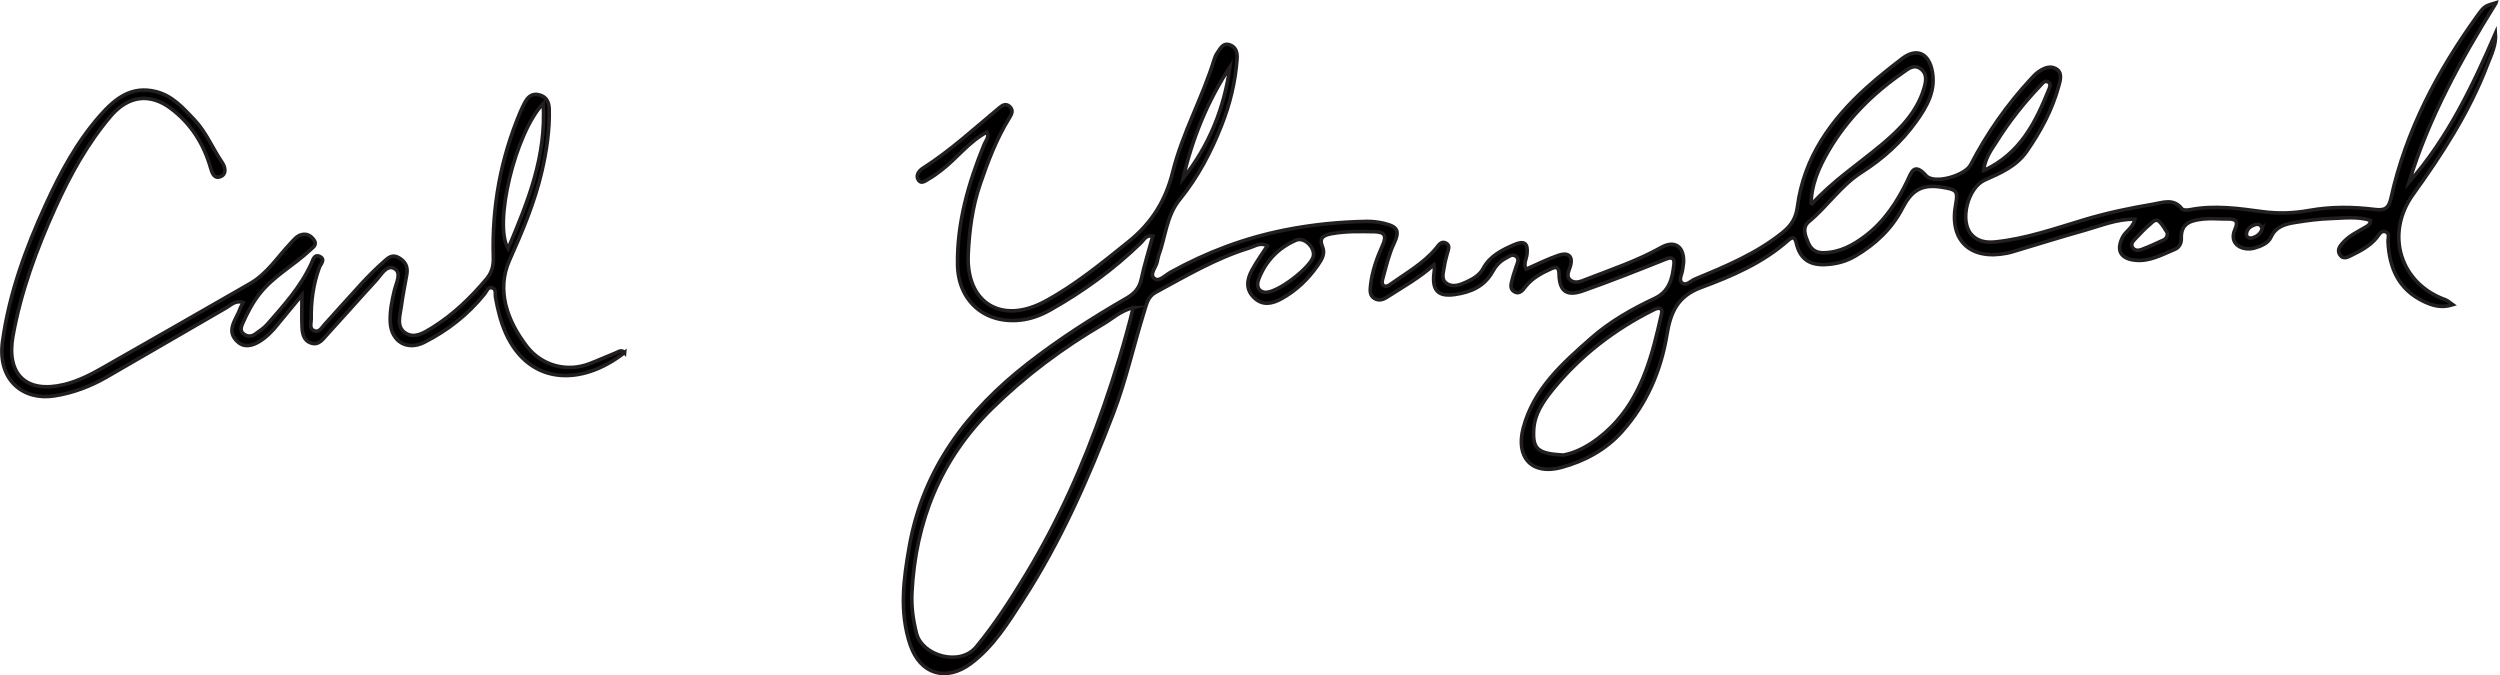
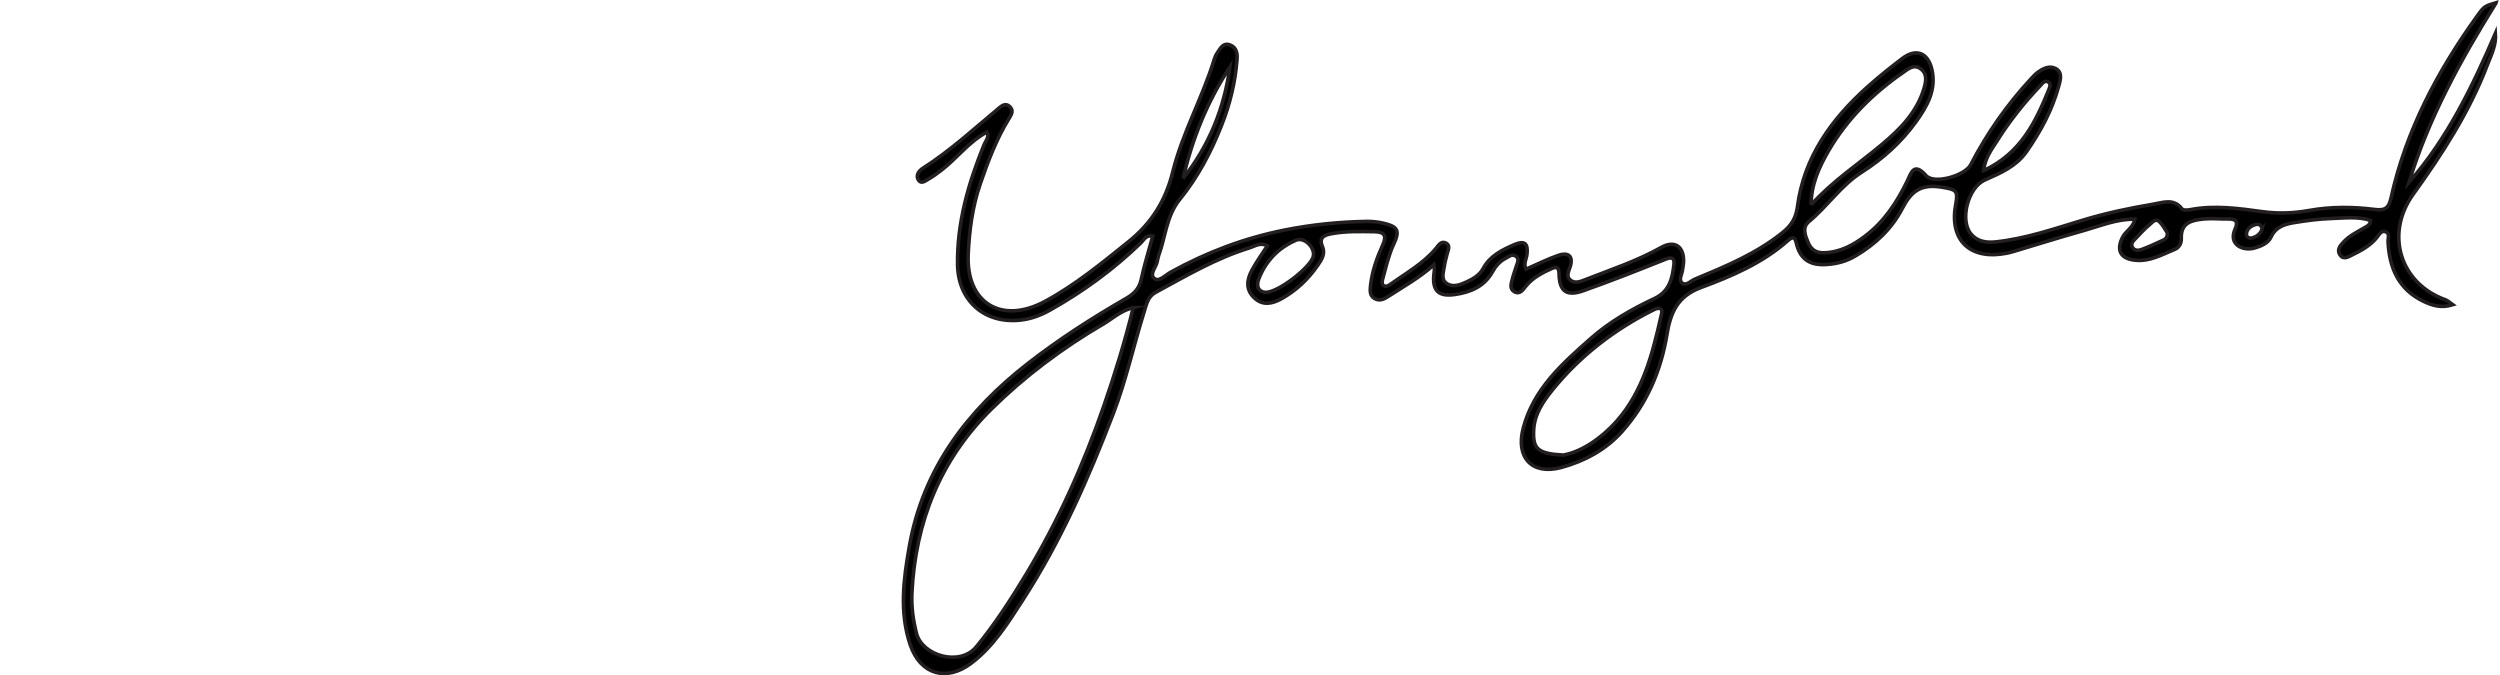
<svg xmlns="http://www.w3.org/2000/svg" id="Layer_2" data-name="Layer 2" viewBox="0 0 347.42 93.84">
  <defs>
    <style>
      .cls-1 {
        stroke: #231f20;
        stroke-miterlimit: 10;
        stroke-width: .5px;
      }
    </style>
  </defs>
  <g id="Layer_1-2" data-name="Layer 1">
    <g>
-       <path class="cls-1" d="M346.85,.44c-4.91,7.89-9.36,15.97-12.08,24.9,5.37-6.11,8.82-13.33,12.02-20.72,.13,1.61-.58,2.99-1.12,4.39-2.5,6.53-6.25,12.34-10.31,17.98-3.97,5.51-1.84,12.44,4.53,14.69,.27,.1,.49,.33,.97,.67-1.64,.5-2.84,.1-4.01-.45-3.53-1.66-4.81-4.67-4.99-8.33-.02-.48,.31-1.16-.38-1.38-.62-.19-.89,.48-1.2,.85-.92,1.1-2.12,1.76-3.37,2.37-.58,.29-1.26,.74-1.75-.02-.43-.67,.04-1.25,.51-1.75,.87-.94,2.03-1.46,3.1-2.1,.29-.17,.59-.3,.67-.91-1.81-.59-3.71-.32-5.56-.26-1.65,.05-3.29,.28-4.92,.54-1.37,.22-2.68,.55-3.37,2.05-.39,.85-1.37,1.24-2.26,1.5-1.57,.47-3.7-.43-2.73-2.61,.48-1.09,.1-1.44-.98-1.42-1.12,.02-2.26-.11-3.37,0-1.62,.17-3.22,.48-3.12,2.72,.03,.63-.3,1.25-.86,1.48-1.81,.74-3.56,1.78-5.65,1.52-1.98-.24-2.54-1.4-1.65-3.19,.44-.87,1.49-1.31,1.7-2.5-2.52-.04-4.71,.91-6.96,1.54-3.36,.94-6.69,1.99-10.04,2.99-.25,.08-.51,.14-.77,.19-5.09,1.02-8.08-1.75-7.11-6.83,.37-1.93-.03-2.01-1.89-2.33-2.97-.5-4.3,.54-5.57,3-1.44,2.77-3.72,4.92-6.47,6.54-1.3,.77-2.64,1.12-4.12,1.2-2.05,.12-3.45-.61-4.03-2.67-.16-.58-.25-1.55-1.21-.69-3.53,3.14-7.81,4.96-12.13,6.56-3.27,1.21-4.22,3.49-4.72,6.53-.83,5.03-2.8,9.62-6.23,13.47-2.26,2.54-5.2,4.11-8.41,4.99-4.12,1.13-6.42-1.37-5.32-5.49,1.45-5.42,5.4-8.92,9.37-12.42,2.65-2.34,5.69-4.07,8.86-5.56,2.07-.97,2.48-2.76,2.7-4.7,.11-.93-.27-1.12-1.18-.75-3.78,1.51-7.57,3.01-11.41,4.37-2.33,.83-3.33,.08-3.37-2.34-.02-.92-.34-1.05-1.06-.73-1.33,.6-2.61,1.27-3.56,2.44-.4,.5-.84,1.21-1.61,.76-.71-.42-.4-1.18-.25-1.8,.14-.58,.36-1.13,.53-1.7,.15-.49,.5-1.05-.07-1.44-.53-.36-1,.1-1.45,.33-.79,.41-1.35,1.08-1.77,1.83-1.14,2.06-3.03,2.85-5.2,3.17-2.32,.35-3.21-.53-2.95-2.84,.04-.37,.12-.74,0-1.29-1.93,1.75-4.14,2.98-6.27,4.35-.67,.44-1.26,.75-1.98,.34-.7-.39-.62-1.13-.56-1.77,.21-1.98,.88-3.85,1.69-5.65,.58-1.29,.28-1.84-1.14-1.86-1.98-.03-3.97-.09-5.93,.27-.98,.18-1.87,.48-1.3,1.81,.43,1.01-.13,1.82-.64,2.57-1.33,1.93-2.99,3.52-5.05,4.66-1.29,.71-2.62,1.02-3.83-.16-1.2-1.17-.97-2.53-.27-3.82,.62-1.15,1.39-2.21,2.14-3.38-1-.51-1.72,.06-2.49,.3-4.64,1.42-8.79,3.88-13.03,6.17-1.09,.59-1.27,1.62-1.58,2.61-1.48,4.72-2.53,9.56-4.3,14.19-3.45,9-7.31,17.8-12.58,25.94-2.09,3.23-4.08,6.48-7.2,8.82-3.45,2.6-7.06,1.54-8.45-2.56-1.54-4.52-.94-9.13-.13-13.69,1.91-10.79,8.05-18.87,16.5-25.44,4.33-3.37,8.94-6.32,13.69-9.06,1.12-.65,1.78-1.39,2.05-2.67,.42-1.98,1.04-3.91,1.59-5.96-.93-.18-1.22,.53-1.64,.94-3.82,3.7-8.08,6.8-12.71,9.39-1.29,.72-2.65,1.21-4.11,1.36-4.95,.51-8.6-2.71-8.67-7.73-.08-5.84,1.52-11.34,3.7-16.69,.21-.52,.74-.98,.39-1.72-2.49,1.32-4.14,3.61-6.3,5.27-.57,.44-1.15,.88-1.78,1.23-.42,.24-1.01,.76-1.41,.23-.49-.65,.01-1.33,.55-1.68,3.86-2.46,7.2-5.55,10.7-8.46,.44-.37,.92-.59,1.41-.12,.56,.54,.24,1.08-.08,1.6-1.78,2.88-2.96,6.01-4.05,9.2-1.08,3.17-1.5,6.44-1.65,9.7-.32,6.78,4.61,9.81,10.64,6.58,4.2-2.26,7.87-5.29,11.59-8.27,3.26-2.61,5.21-5.75,6.2-9.75,1.34-5.39,4.12-10.28,5.75-15.59,.1-.31,.22-.63,.41-.9,.44-.63,.81-1.52,1.81-1.14,.86,.33,1.02,1.13,.96,1.98-.24,3.18-.98,6.24-2.16,9.21-1.46,3.71-3.3,7.2-5.82,10.3-1.83,2.25-1.95,5.14-2.9,7.72-.11,.31-.15,.64-.23,.96-.18,.79-1.15,1.75-.33,2.32,.63,.45,1.5-.52,2.23-.92,5-2.76,10.21-4.73,15.88-5.86,3.79-.75,7.53-1.12,11.35-1.19,.78-.01,1.59,.08,2.35,.26,2,.47,2.27,1.05,1.41,2.88-.73,1.56-1.09,3.24-1.55,4.89-.09,.34-.13,.71,.16,.9,.29,.2,.62,.03,.91-.18,2.2-1.57,4.59-2.89,6.35-5,.38-.46,.72-1.1,1.42-.72,.59,.33,.27,.93,.14,1.43-.14,.58-.32,1.15-.4,1.73-.11,.83-.52,1.84,.29,2.41,.88,.63,1.91,.22,2.82-.2,.91-.42,1.8-.95,2.28-1.85,.95-1.77,2.6-2.56,4.3-3.31,1.41-.62,1.97-.22,1.8,1.29-.08,.7-.54,1.37-.13,2.11,1.51-.66,2.97-1.4,4.51-1.93,1.15-.4,2.06-.06,1.66,1.44-.19,.7-.69,1.44-.02,2,.68,.58,1.55,.15,2.25-.12,3.5-1.37,7.07-2.55,10.37-4.41,1.92-1.08,3.23-.09,3.11,2.12-.02,.33-.11,.65-.14,.98-.07,.63-.61,1.42-.04,1.85,.57,.43,1.18-.31,1.77-.55,4.26-1.77,8.53-3.53,12.18-6.48,1.19-.96,1.85-1.97,2.06-3.59,.9-6.82,4.65-12.07,9.64-16.56,1.57-1.41,3.22-2.73,4.9-4.01,1.91-1.46,3.57-.87,4.13,1.47,.68,2.85-.66,5.17-2.22,7.33-2.02,2.81-4.59,5.12-7.5,6.97-2.9,1.84-4.76,4.73-7.36,6.88-.99,.82-.51,1.96-.09,2.94,.39,.91,1.03,1.41,2.14,1.39,2.25-.04,4.08-1.04,5.78-2.33,2.64-2,4.41-4.69,5.84-7.64,.56-1.15,.9-2.68,2.62-.75,1.12,1.25,5.41,.01,6.2-1.52,2.26-4.36,5.05-8.35,8.39-11.95,.27-.29,.54-.59,.85-.83,.77-.58,1.7-1.05,2.57-.58,1,.55,.64,1.62,.4,2.5-.9,3.28-2.5,6.23-4.43,9.01-1.43,2.06-3.62,3.01-5.81,3.97-2.34,1.02-3.55,5.58-1.93,7.51,.85,1.01,2.02,1.24,3.4,1.1,4.24-.44,8.24-1.85,12.27-3.06,3.17-.96,6.39-1.63,9.64-2.18,1.37-.23,2.86-.86,4.02,.66,.16,.21,.76,.17,1.13,.1,3.37-.65,6.74-.17,10.06,.28,2.21,.3,4.34,.21,6.48-.17,3.03-.54,6.06-.52,9.08-.14,1.34,.17,1.96-.08,2.29-1.59,2.07-9.36,6.46-17.64,12.02-25.36,.98-1.37,1.06-1.31,2.57-1.78ZM157.5,42.74c-1.8,.45-2.89,1.54-4.16,2.28-5.66,3.31-10.9,7.22-15.56,11.82-7.07,6.98-10.56,15.63-11.05,25.51-.1,1.91,.15,3.79,.63,5.67,.8,3.11,6.03,4.64,8.31,1.87,2.62-3.17,4.82-6.6,6.93-10.09,4.48-7.42,8-15.29,10.83-23.48,1.52-4.39,2.89-8.82,4.06-13.58Zm59.73,20.5c2.42-.4,5.24-2.23,7.45-4.73,3.64-4.12,4.97-9.35,6.15-14.57,.08-.37,.28-.85-.14-1.07-.22-.11-.64,.06-.92,.2-5.44,2.72-10.17,6.36-14,11.08-1.32,1.63-2.54,3.39-2.64,5.63-.12,2.57,.5,3.27,4.1,3.46Zm34.45-34.76c2.94-3.28,6.55-5.65,9.83-8.39,2.54-2.13,4.88-4.48,5.86-7.79,.27-.92,.52-2.02-.46-2.74-.97-.72-1.78,.06-2.5,.55-4.16,2.89-7.71,6.41-10.27,10.79-1.34,2.3-2.46,4.75-2.46,7.58Zm-75.82,12.15c1.8,.04,6.33-3.55,6.65-5,.27-1.24-1.26-2.75-2.41-2.25-2.46,1.06-4.21,2.9-5.18,5.4-.41,1.06,.03,1.8,.94,1.85Zm99.78-16.91c5.21-2.41,7.27-6.81,9.12-11.36,.13-.33,.28-.83-.23-1.01-.45-.17-.7,.25-.97,.53-2.28,2.39-4.32,4.97-6.08,7.77-.72,1.14-1.59,2.22-1.84,4.07Zm-111.23,1.08c3.62-4.56,5.72-9.75,6.51-15.49-3.13,4.76-5.24,9.95-6.51,15.49Zm136.79,7.57c-.31-.45-.64-1.13-1.15-1.6-.53-.47-.99,.18-1.35,.47-.71,.58-1.32,1.28-1.96,1.94-.32,.33-.69,.71-.39,1.21,.29,.48,.84,.44,1.25,.29,1.04-.39,2.06-.86,3.07-1.33,.3-.14,.52-.4,.53-.97Zm13.16-.6c-.12-.51-.47-.68-.89-.57-.67,.18-1.24,.59-1.29,1.32-.03,.45,.41,.67,.85,.53,.66-.2,1.16-.6,1.34-1.29Z" />
-       <path class="cls-1" d="M86.8,48.99c-5.99,4.72-13.2,4.51-16.46-2.57-.75-1.64-1.16-3.35-1.48-5.11-.08-.46,.16-1.19-.54-1.33-.53-.1-.7,.52-.97,.86-2.31,2.87-5.13,5.08-8.41,6.74-2.33,1.18-4.54-.09-4.7-2.73-.09-1.53,.22-3.02,.57-4.5,.25-1.05,1.07-2.49-.05-3.06-1.05-.53-1.81,.94-2.53,1.72-2.28,2.47-4.5,5.01-6.77,7.48-.6,.65-1.17,1.58-2.29,1.16-1.04-.39-1.16-1.39-1.2-2.31-.06-1.34-.01-2.68-.01-4.34-1.34,1.62-2.49,3.01-3.64,4.41-.08,.1-.16,.21-.25,.31-1.88,2.07-3.72,2.86-4.9,1.9-1.98-1.62-.3-3.21,.23-4.8,.08-.24,.23-.45,.4-.79-1.06-.35-1.7,.36-2.37,.75-5.55,3.19-11.07,6.44-16.63,9.63-2.24,1.28-4.62,2.19-7.21,2.6-4.28,.69-7.99-2.11-7.23-7.58,.92-6.65,3.21-12.91,5.99-18.98,2.03-4.44,4.33-8.74,7.6-12.44,2.06-2.32,4.31-4.13,7.72-3.28,2.32,.58,3.8,2.3,5.34,3.91,1.65,1.74,2.54,4,3.88,5.96,.38,.56,.65,1.54-.19,1.92-.94,.42-1.23-.51-1.43-1.19-.96-3.34-2.72-6.14-5.5-8.24-2.95-2.23-5.98-1.79-8.38,1.04-3.27,3.86-5.65,8.19-7.73,12.79-2.59,5.74-4.74,11.56-5.86,17.76-.96,5.33,1.83,8.03,7.1,6.76,1.94-.47,3.71-1.37,5.43-2.36,6.82-3.9,13.66-7.77,20.46-11.7,2.33-1.35,3.77-3.65,5.57-5.55,.46-.48,.84-1.02,1.51-1.21,.73-.2,1.28,.09,1.72,.66,.57,.73-.09,1.08-.49,1.46-2.25,2.12-5.05,3.59-7.01,6.07-1,1.26-1.71,2.65-2.36,4.1-.23,.5-.39,1.06,.09,1.46,.49,.41,1.1,.45,1.64,.06,.59-.42,1.21-.83,1.68-1.36,2.3-2.63,4.66-5.22,6.13-8.46,.21-.46,.4-1.36,1.19-.96,.82,.41,.08,1.08-.09,1.54-.84,2.33-1.17,4.73-1.12,7.18,0,.53-.3,1.3,.4,1.59,.69,.28,1.04-.4,1.42-.83,1.78-1.95,3.52-3.94,5.31-5.87,.94-1.01,1.93-1.99,2.97-2.91,.56-.5,1.15-1.09,2.09-.53,.93,.55,1.27,1.28,1.09,2.31-.26,1.49-.57,2.98-.77,4.48-.17,1.28-.72,2.82,.59,3.67,1.24,.8,2.53-.01,3.68-.72,2.95-1.83,5.4-4.2,7.61-6.84,.71-.84,.96-1.82,.92-2.93-.22-7.02,1.02-13.78,3.76-20.26,.18-.42,.38-.84,.6-1.25,.44-.81,1.01-1.39,2.06-1.09,1,.28,1.31,1.04,1.34,1.95,.08,2.92-.36,5.8-1.01,8.63-.99,4.31-2.7,8.34-4.51,12.4-1.84,4.14-.33,8.39,2.41,11.96,2.09,2.72,5.6,3.61,8.71,2.41,1.23-.47,2.43-1.01,3.64-1.5,.4-.16,.8-.52,1.24-.04Zm-11.31-34.61c-3.88,4.05-6.94,16.76-4.88,20.17,2.72-6.49,5.33-12.72,4.88-20.17Z" />
+       <path class="cls-1" d="M346.85,.44c-4.91,7.89-9.36,15.97-12.08,24.9,5.37-6.11,8.82-13.33,12.02-20.72,.13,1.61-.58,2.99-1.12,4.39-2.5,6.53-6.25,12.34-10.31,17.98-3.97,5.51-1.84,12.44,4.53,14.69,.27,.1,.49,.33,.97,.67-1.64,.5-2.84,.1-4.01-.45-3.53-1.66-4.81-4.67-4.99-8.33-.02-.48,.31-1.16-.38-1.38-.62-.19-.89,.48-1.2,.85-.92,1.1-2.12,1.76-3.37,2.37-.58,.29-1.26,.74-1.75-.02-.43-.67,.04-1.25,.51-1.75,.87-.94,2.03-1.46,3.1-2.1,.29-.17,.59-.3,.67-.91-1.81-.59-3.71-.32-5.56-.26-1.65,.05-3.29,.28-4.92,.54-1.37,.22-2.68,.55-3.37,2.05-.39,.85-1.37,1.24-2.26,1.5-1.57,.47-3.7-.43-2.73-2.61,.48-1.09,.1-1.44-.98-1.42-1.12,.02-2.26-.11-3.37,0-1.62,.17-3.22,.48-3.12,2.72,.03,.63-.3,1.25-.86,1.48-1.81,.74-3.56,1.78-5.65,1.52-1.98-.24-2.54-1.4-1.65-3.19,.44-.87,1.49-1.31,1.7-2.5-2.52-.04-4.71,.91-6.96,1.54-3.36,.94-6.69,1.99-10.04,2.99-.25,.08-.51,.14-.77,.19-5.09,1.02-8.08-1.75-7.11-6.83,.37-1.93-.03-2.01-1.89-2.33-2.97-.5-4.3,.54-5.57,3-1.44,2.77-3.72,4.92-6.47,6.54-1.3,.77-2.64,1.12-4.12,1.2-2.05,.12-3.45-.61-4.03-2.67-.16-.58-.25-1.55-1.21-.69-3.53,3.14-7.81,4.96-12.13,6.56-3.27,1.21-4.22,3.49-4.72,6.53-.83,5.03-2.8,9.62-6.23,13.47-2.26,2.54-5.2,4.11-8.41,4.99-4.12,1.13-6.42-1.37-5.32-5.49,1.45-5.42,5.4-8.92,9.37-12.42,2.65-2.34,5.69-4.07,8.86-5.56,2.07-.97,2.48-2.76,2.7-4.7,.11-.93-.27-1.12-1.18-.75-3.78,1.51-7.57,3.01-11.41,4.37-2.33,.83-3.33,.08-3.37-2.34-.02-.92-.34-1.05-1.06-.73-1.33,.6-2.61,1.27-3.56,2.44-.4,.5-.84,1.21-1.61,.76-.71-.42-.4-1.18-.25-1.8,.14-.58,.36-1.13,.53-1.7,.15-.49,.5-1.05-.07-1.44-.53-.36-1,.1-1.45,.33-.79,.41-1.35,1.08-1.77,1.83-1.14,2.06-3.03,2.85-5.2,3.17-2.32,.35-3.21-.53-2.95-2.84,.04-.37,.12-.74,0-1.29-1.93,1.75-4.14,2.98-6.27,4.35-.67,.44-1.26,.75-1.98,.34-.7-.39-.62-1.13-.56-1.77,.21-1.98,.88-3.85,1.69-5.65,.58-1.29,.28-1.84-1.14-1.86-1.98-.03-3.97-.09-5.93,.27-.98,.18-1.87,.48-1.3,1.81,.43,1.01-.13,1.82-.64,2.57-1.33,1.93-2.99,3.52-5.05,4.66-1.29,.71-2.62,1.02-3.83-.16-1.2-1.17-.97-2.53-.27-3.82,.62-1.15,1.39-2.21,2.14-3.38-1-.51-1.72,.06-2.49,.3-4.64,1.42-8.79,3.88-13.03,6.17-1.09,.59-1.27,1.62-1.58,2.61-1.48,4.72-2.53,9.56-4.3,14.19-3.45,9-7.31,17.8-12.58,25.94-2.09,3.23-4.08,6.48-7.2,8.82-3.45,2.6-7.06,1.54-8.45-2.56-1.54-4.52-.94-9.13-.13-13.69,1.91-10.79,8.05-18.87,16.5-25.44,4.33-3.37,8.94-6.32,13.69-9.06,1.12-.65,1.78-1.39,2.05-2.67,.42-1.98,1.04-3.91,1.59-5.96-.93-.18-1.22,.53-1.64,.94-3.82,3.7-8.08,6.8-12.71,9.39-1.29,.72-2.65,1.21-4.11,1.36-4.95,.51-8.6-2.71-8.67-7.73-.08-5.84,1.52-11.34,3.7-16.69,.21-.52,.74-.98,.39-1.72-2.49,1.32-4.14,3.61-6.3,5.27-.57,.44-1.15,.88-1.78,1.23-.42,.24-1.01,.76-1.41,.23-.49-.65,.01-1.33,.55-1.68,3.86-2.46,7.2-5.55,10.7-8.46,.44-.37,.92-.59,1.41-.12,.56,.54,.24,1.08-.08,1.6-1.78,2.88-2.96,6.01-4.05,9.2-1.08,3.17-1.5,6.44-1.65,9.7-.32,6.78,4.61,9.81,10.64,6.58,4.2-2.26,7.87-5.29,11.59-8.27,3.26-2.61,5.21-5.75,6.2-9.75,1.34-5.39,4.12-10.28,5.75-15.59,.1-.31,.22-.63,.41-.9,.44-.63,.81-1.52,1.81-1.14,.86,.33,1.02,1.13,.96,1.98-.24,3.18-.98,6.24-2.16,9.21-1.46,3.71-3.3,7.2-5.82,10.3-1.83,2.25-1.95,5.14-2.9,7.72-.11,.31-.15,.64-.23,.96-.18,.79-1.15,1.75-.33,2.32,.63,.45,1.5-.52,2.23-.92,5-2.76,10.21-4.73,15.88-5.86,3.79-.75,7.53-1.12,11.35-1.19,.78-.01,1.59,.08,2.35,.26,2,.47,2.27,1.05,1.41,2.88-.73,1.56-1.09,3.24-1.55,4.89-.09,.34-.13,.71,.16,.9,.29,.2,.62,.03,.91-.18,2.2-1.57,4.59-2.89,6.35-5,.38-.46,.72-1.1,1.42-.72,.59,.33,.27,.93,.14,1.43-.14,.58-.32,1.15-.4,1.73-.11,.83-.52,1.84,.29,2.41,.88,.63,1.91,.22,2.82-.2,.91-.42,1.8-.95,2.28-1.85,.95-1.77,2.6-2.56,4.3-3.31,1.41-.62,1.97-.22,1.8,1.29-.08,.7-.54,1.37-.13,2.11,1.51-.66,2.97-1.4,4.51-1.93,1.15-.4,2.06-.06,1.66,1.44-.19,.7-.69,1.44-.02,2,.68,.58,1.55,.15,2.25-.12,3.5-1.37,7.07-2.55,10.37-4.41,1.92-1.08,3.23-.09,3.11,2.12-.02,.33-.11,.65-.14,.98-.07,.63-.61,1.42-.04,1.85,.57,.43,1.18-.31,1.77-.55,4.26-1.77,8.53-3.53,12.18-6.48,1.19-.96,1.85-1.97,2.06-3.59,.9-6.82,4.65-12.07,9.64-16.56,1.57-1.41,3.22-2.73,4.9-4.01,1.91-1.46,3.57-.87,4.13,1.47,.68,2.85-.66,5.17-2.22,7.33-2.02,2.81-4.59,5.12-7.5,6.97-2.9,1.84-4.76,4.73-7.36,6.88-.99,.82-.51,1.96-.09,2.94,.39,.91,1.03,1.41,2.14,1.39,2.25-.04,4.08-1.04,5.78-2.33,2.64-2,4.41-4.69,5.84-7.64,.56-1.15,.9-2.68,2.62-.75,1.12,1.25,5.41,.01,6.2-1.52,2.26-4.36,5.05-8.35,8.39-11.95,.27-.29,.54-.59,.85-.83,.77-.58,1.7-1.05,2.57-.58,1,.55,.64,1.62,.4,2.5-.9,3.28-2.5,6.23-4.43,9.01-1.43,2.06-3.62,3.01-5.81,3.97-2.34,1.02-3.55,5.58-1.93,7.51,.85,1.01,2.02,1.24,3.4,1.1,4.24-.44,8.24-1.85,12.27-3.06,3.17-.96,6.39-1.63,9.64-2.18,1.37-.23,2.86-.86,4.02,.66,.16,.21,.76,.17,1.13,.1,3.37-.65,6.74-.17,10.06,.28,2.21,.3,4.34,.21,6.48-.17,3.03-.54,6.06-.52,9.08-.14,1.34,.17,1.96-.08,2.29-1.59,2.07-9.36,6.46-17.64,12.02-25.36,.98-1.37,1.06-1.31,2.57-1.78ZM157.5,42.74c-1.8,.45-2.89,1.54-4.16,2.28-5.66,3.31-10.9,7.22-15.56,11.82-7.07,6.98-10.56,15.63-11.05,25.51-.1,1.91,.15,3.79,.63,5.67,.8,3.11,6.03,4.64,8.31,1.87,2.62-3.17,4.82-6.6,6.93-10.09,4.48-7.42,8-15.29,10.83-23.48,1.52-4.39,2.89-8.82,4.06-13.58Zm59.73,20.5c2.42-.4,5.24-2.23,7.45-4.73,3.64-4.12,4.97-9.35,6.15-14.57,.08-.37,.28-.85-.14-1.07-.22-.11-.64,.06-.92,.2-5.44,2.72-10.17,6.36-14,11.08-1.32,1.63-2.54,3.39-2.64,5.63-.12,2.57,.5,3.27,4.1,3.46Zm34.45-34.76c2.94-3.28,6.55-5.65,9.83-8.39,2.54-2.13,4.88-4.48,5.86-7.79,.27-.92,.52-2.02-.46-2.74-.97-.72-1.78,.06-2.5,.55-4.16,2.89-7.71,6.41-10.27,10.79-1.34,2.3-2.46,4.75-2.46,7.58Zm-75.82,12.15c1.8,.04,6.33-3.55,6.65-5,.27-1.24-1.26-2.75-2.41-2.25-2.46,1.06-4.21,2.9-5.18,5.4-.41,1.06,.03,1.8,.94,1.85Zm99.78-16.91c5.21-2.41,7.27-6.81,9.12-11.36,.13-.33,.28-.83-.23-1.01-.45-.17-.7,.25-.97,.53-2.28,2.39-4.32,4.97-6.08,7.77-.72,1.14-1.59,2.22-1.84,4.07Zm-111.23,1.08c3.62-4.56,5.72-9.75,6.51-15.49-3.13,4.76-5.24,9.95-6.51,15.49m136.79,7.57c-.31-.45-.64-1.13-1.15-1.6-.53-.47-.99,.18-1.35,.47-.71,.58-1.32,1.28-1.96,1.94-.32,.33-.69,.71-.39,1.21,.29,.48,.84,.44,1.25,.29,1.04-.39,2.06-.86,3.07-1.33,.3-.14,.52-.4,.53-.97Zm13.16-.6c-.12-.51-.47-.68-.89-.57-.67,.18-1.24,.59-1.29,1.32-.03,.45,.41,.67,.85,.53,.66-.2,1.16-.6,1.34-1.29Z" />
    </g>
  </g>
</svg>